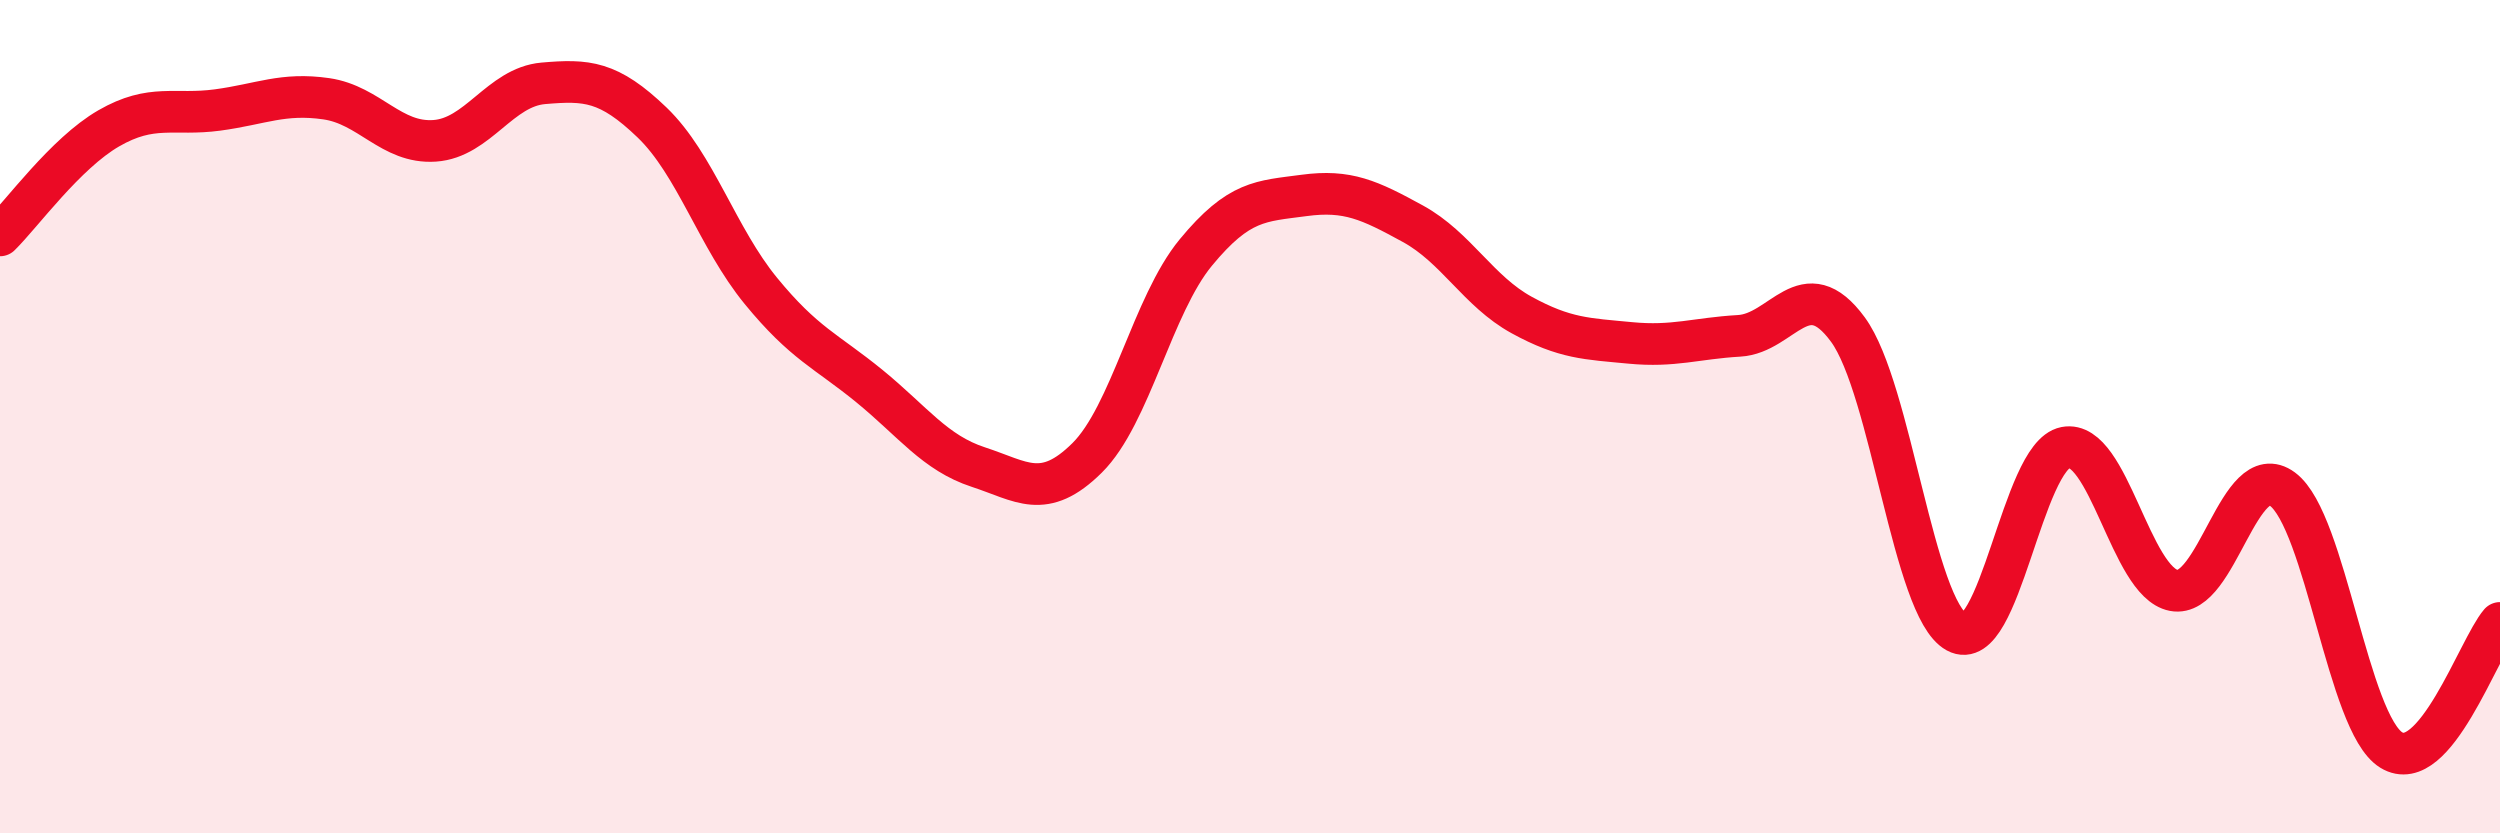
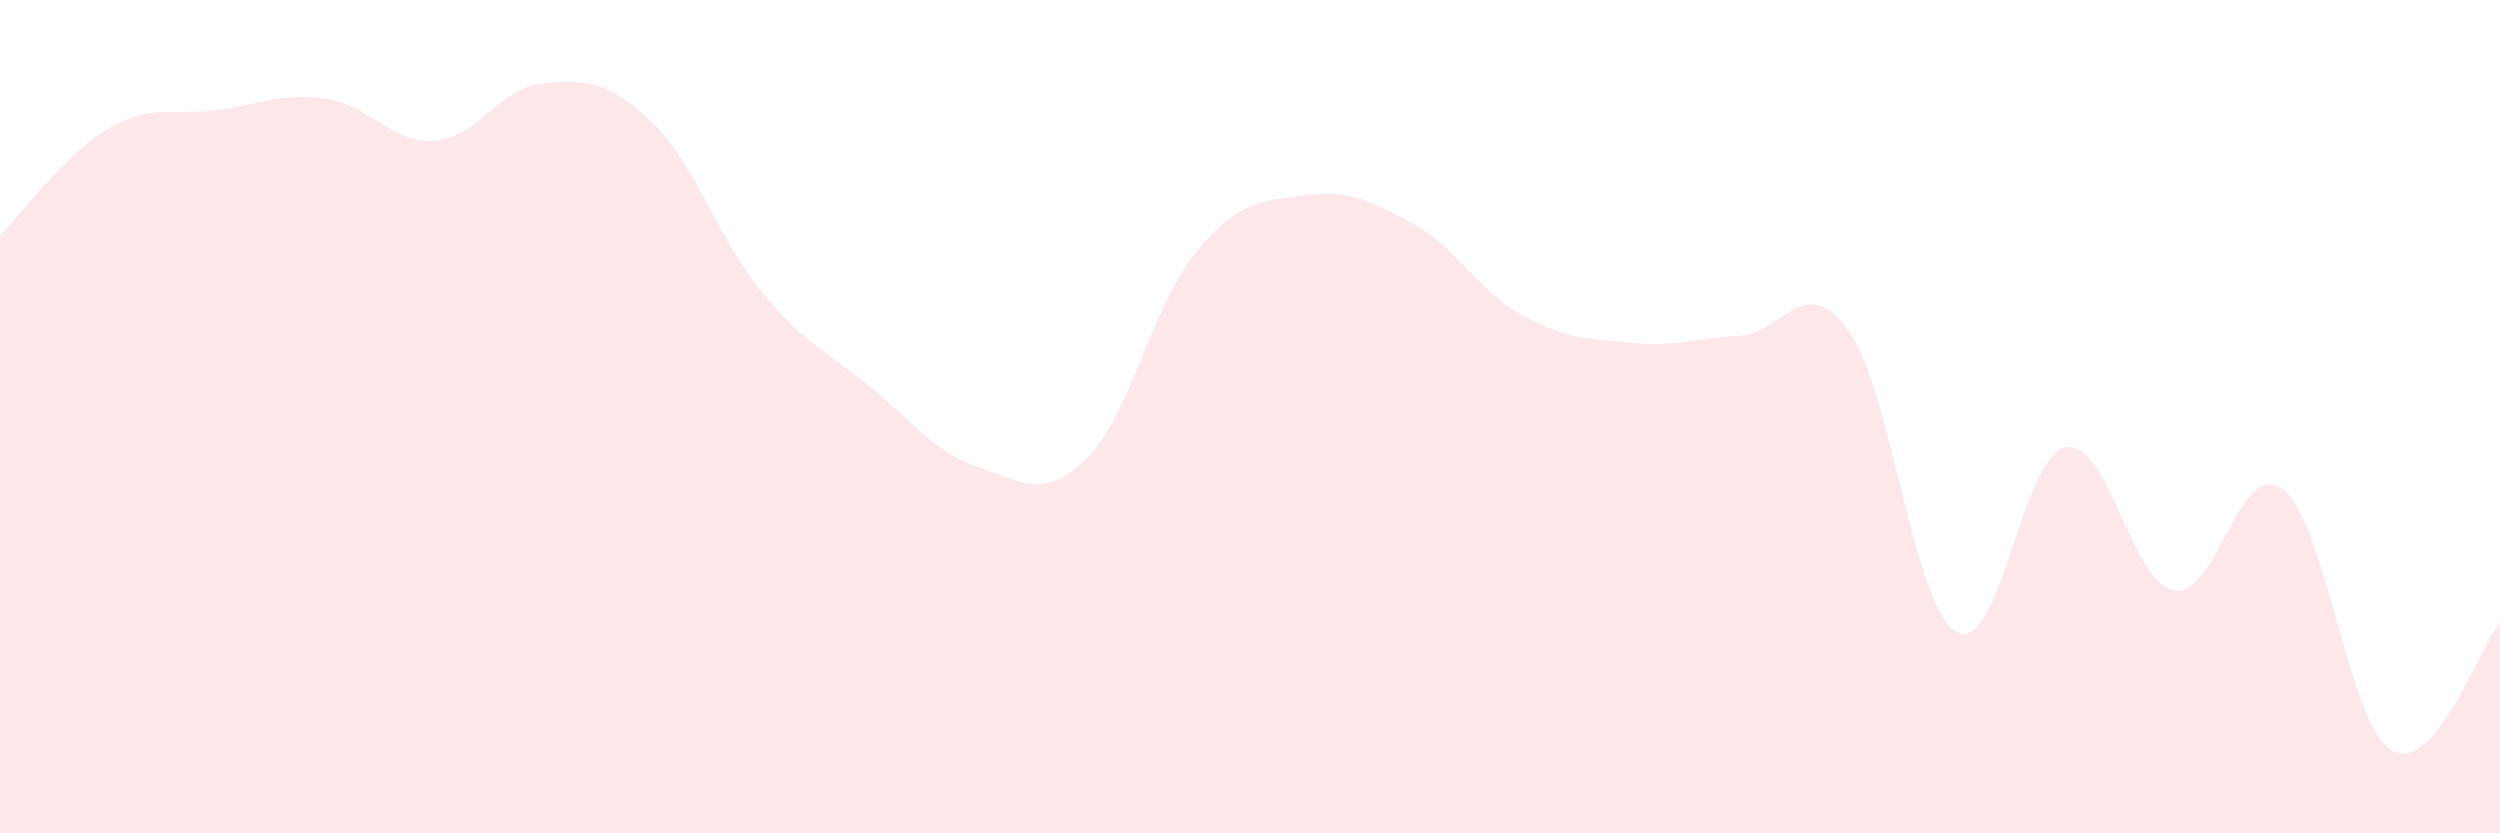
<svg xmlns="http://www.w3.org/2000/svg" width="60" height="20" viewBox="0 0 60 20">
  <path d="M 0,5.65 C 0.52,5.14 1.57,3.68 2.61,3.08 C 3.65,2.48 4.18,2.78 5.22,2.64 C 6.26,2.5 6.79,2.22 7.83,2.37 C 8.87,2.52 9.39,3.45 10.43,3.38 C 11.47,3.31 12,2.09 13.04,2 C 14.08,1.91 14.61,1.94 15.65,2.94 C 16.69,3.94 17.22,5.71 18.26,6.98 C 19.3,8.25 19.83,8.42 20.87,9.27 C 21.91,10.12 22.44,10.87 23.48,11.21 C 24.52,11.55 25.05,12.02 26.09,10.99 C 27.13,9.96 27.66,7.32 28.7,6.06 C 29.74,4.8 30.26,4.83 31.3,4.69 C 32.34,4.55 32.87,4.8 33.91,5.37 C 34.95,5.94 35.48,6.99 36.52,7.56 C 37.56,8.13 38.09,8.13 39.13,8.23 C 40.17,8.33 40.7,8.12 41.74,8.06 C 42.78,8 43.31,6.49 44.35,7.91 C 45.39,9.33 45.92,14.6 46.96,15.17 C 48,15.74 48.53,10.94 49.57,10.74 C 50.61,10.54 51.13,13.97 52.17,14.17 C 53.21,14.37 53.74,10.97 54.78,11.74 C 55.82,12.51 56.35,17.36 57.39,18 C 58.43,18.64 59.48,15.56 60,14.95L60 20L0 20Z" fill="#EB0A25" opacity="0.1" stroke-linecap="round" stroke-linejoin="round" />
-   <path d="M 0,5.65 C 0.52,5.14 1.57,3.68 2.61,3.08 C 3.65,2.48 4.18,2.78 5.22,2.64 C 6.26,2.5 6.79,2.22 7.83,2.37 C 8.87,2.52 9.39,3.45 10.43,3.38 C 11.47,3.31 12,2.09 13.04,2 C 14.08,1.91 14.61,1.94 15.65,2.94 C 16.69,3.94 17.22,5.71 18.26,6.98 C 19.3,8.25 19.83,8.42 20.87,9.27 C 21.91,10.12 22.44,10.87 23.48,11.21 C 24.52,11.55 25.05,12.02 26.09,10.99 C 27.13,9.96 27.66,7.32 28.7,6.06 C 29.74,4.8 30.26,4.83 31.3,4.69 C 32.34,4.55 32.87,4.8 33.91,5.37 C 34.95,5.94 35.48,6.99 36.52,7.56 C 37.56,8.13 38.09,8.13 39.13,8.23 C 40.17,8.33 40.7,8.12 41.74,8.06 C 42.78,8 43.31,6.49 44.35,7.91 C 45.39,9.33 45.92,14.6 46.96,15.17 C 48,15.74 48.53,10.94 49.57,10.74 C 50.61,10.54 51.13,13.97 52.17,14.17 C 53.21,14.37 53.74,10.97 54.78,11.74 C 55.82,12.51 56.35,17.36 57.39,18 C 58.43,18.64 59.48,15.56 60,14.95" stroke="#EB0A25" stroke-width="1" fill="none" stroke-linecap="round" stroke-linejoin="round" />
</svg>